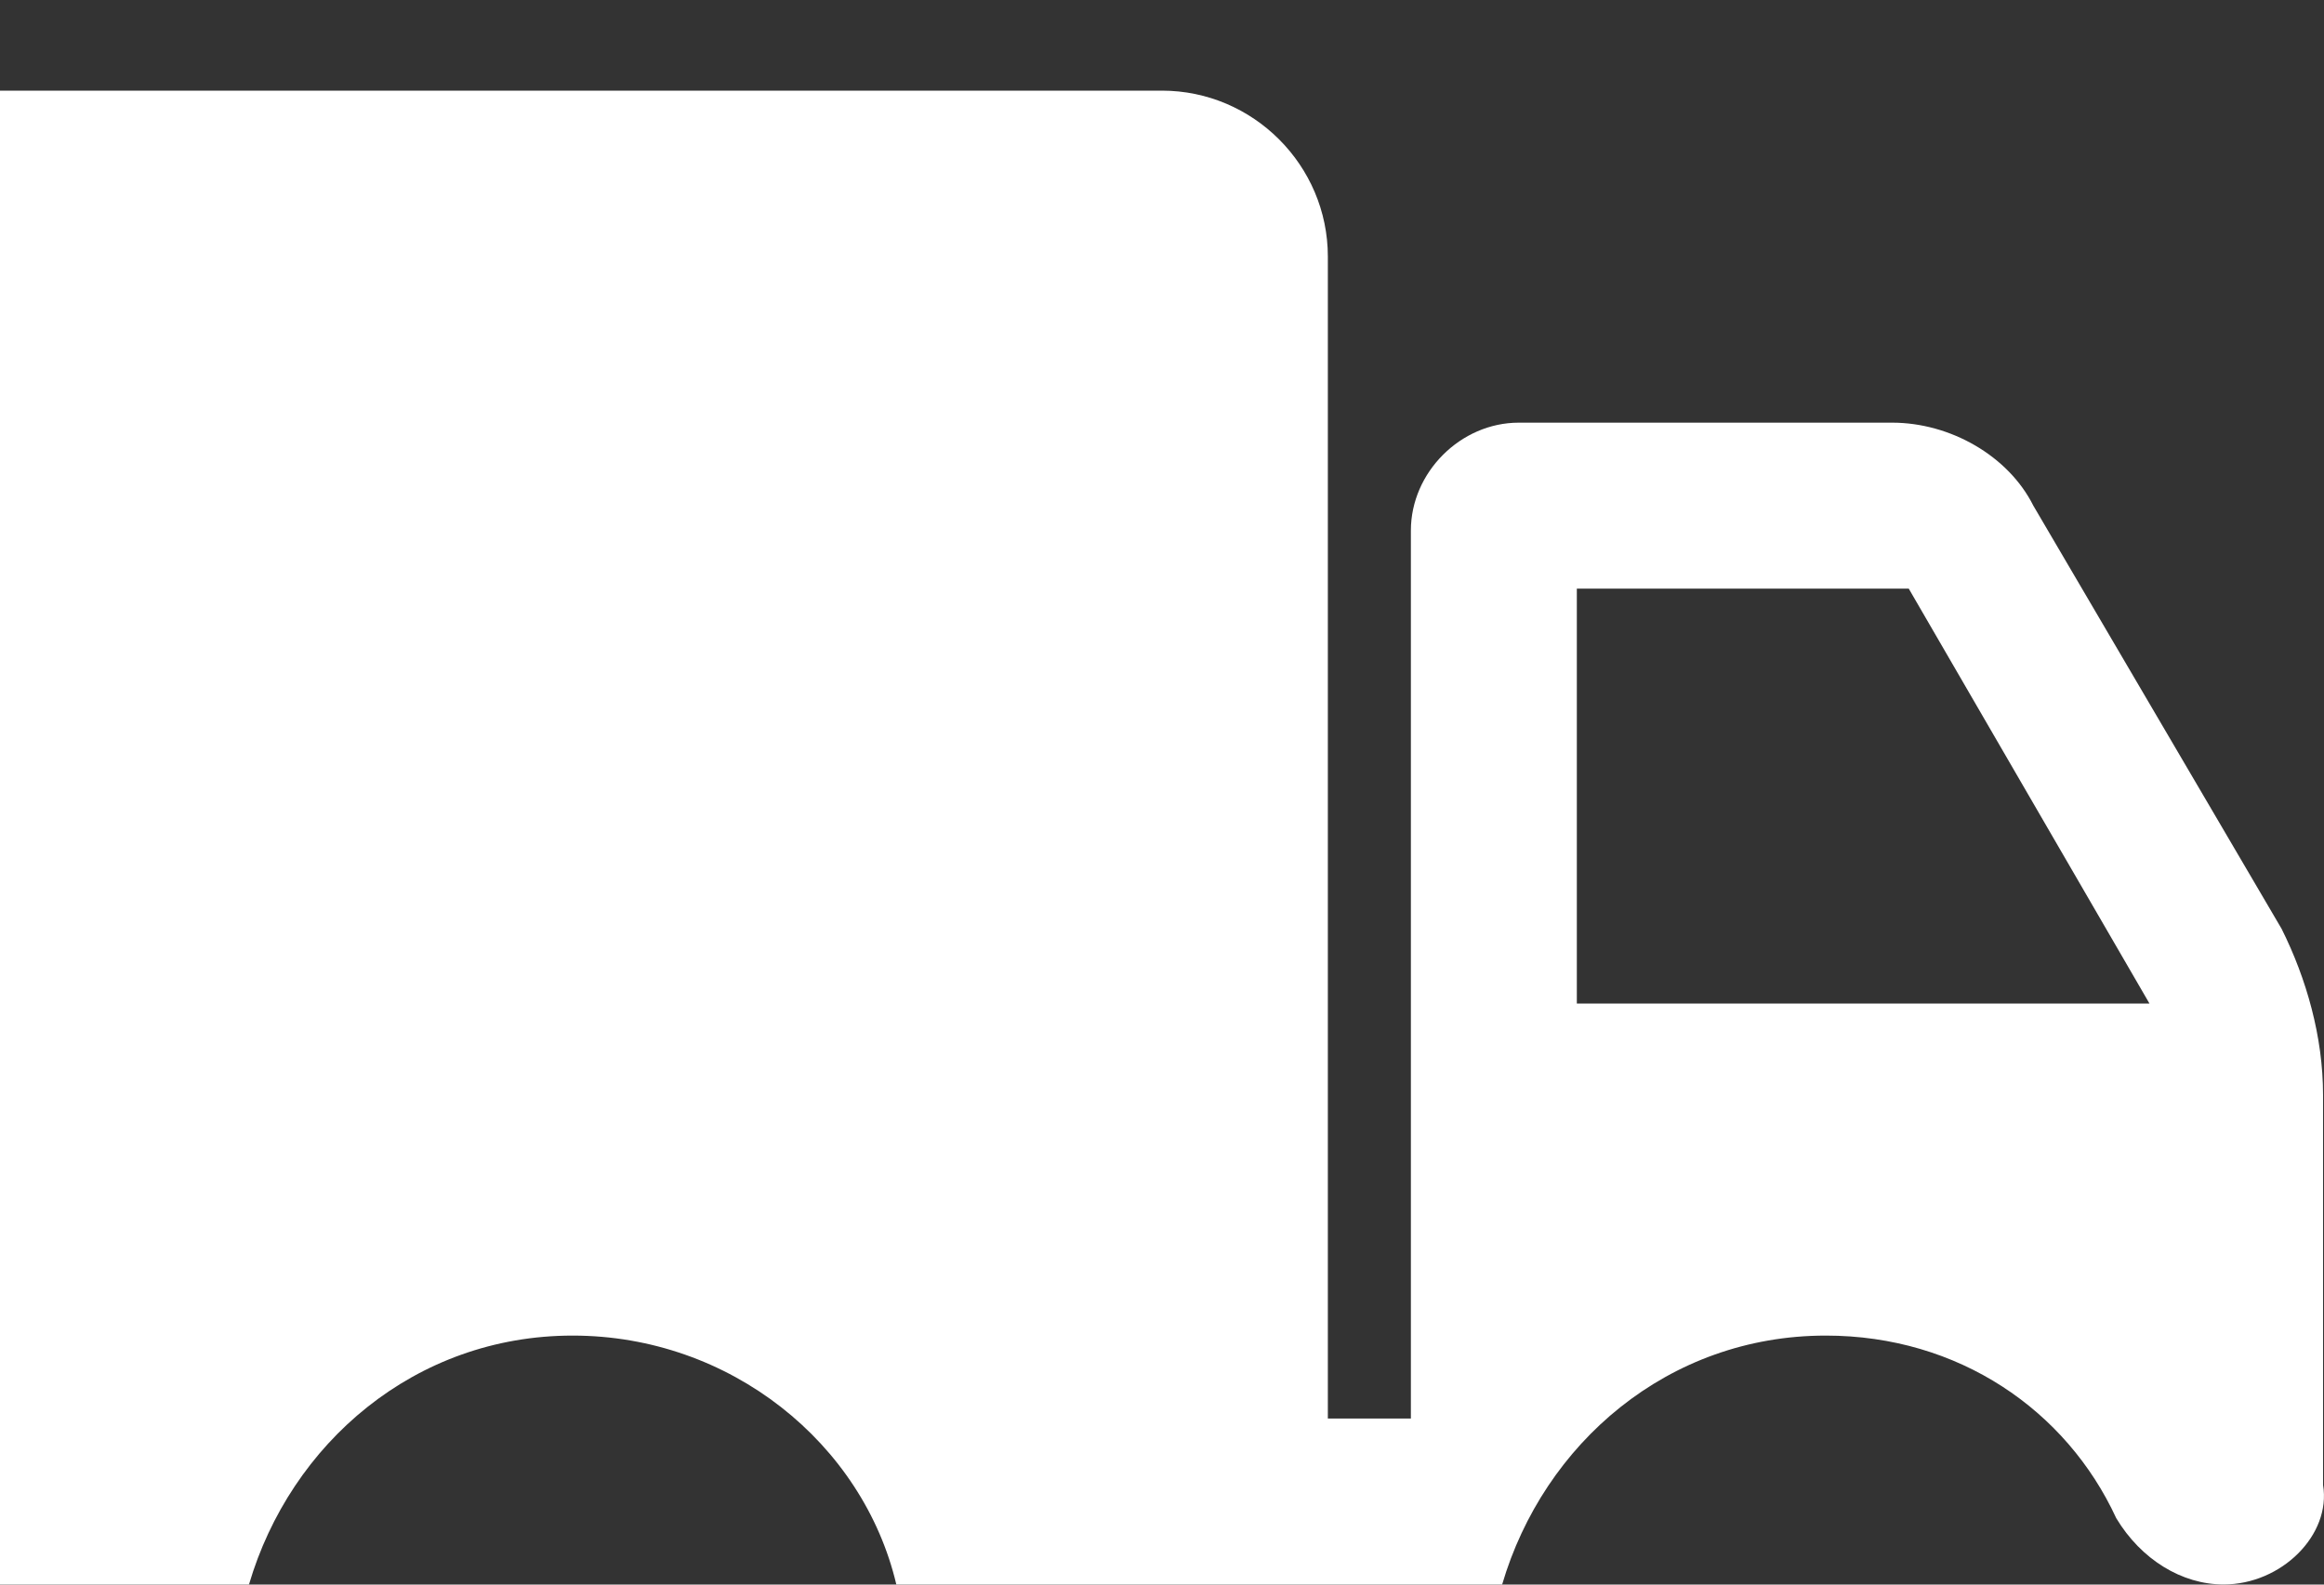
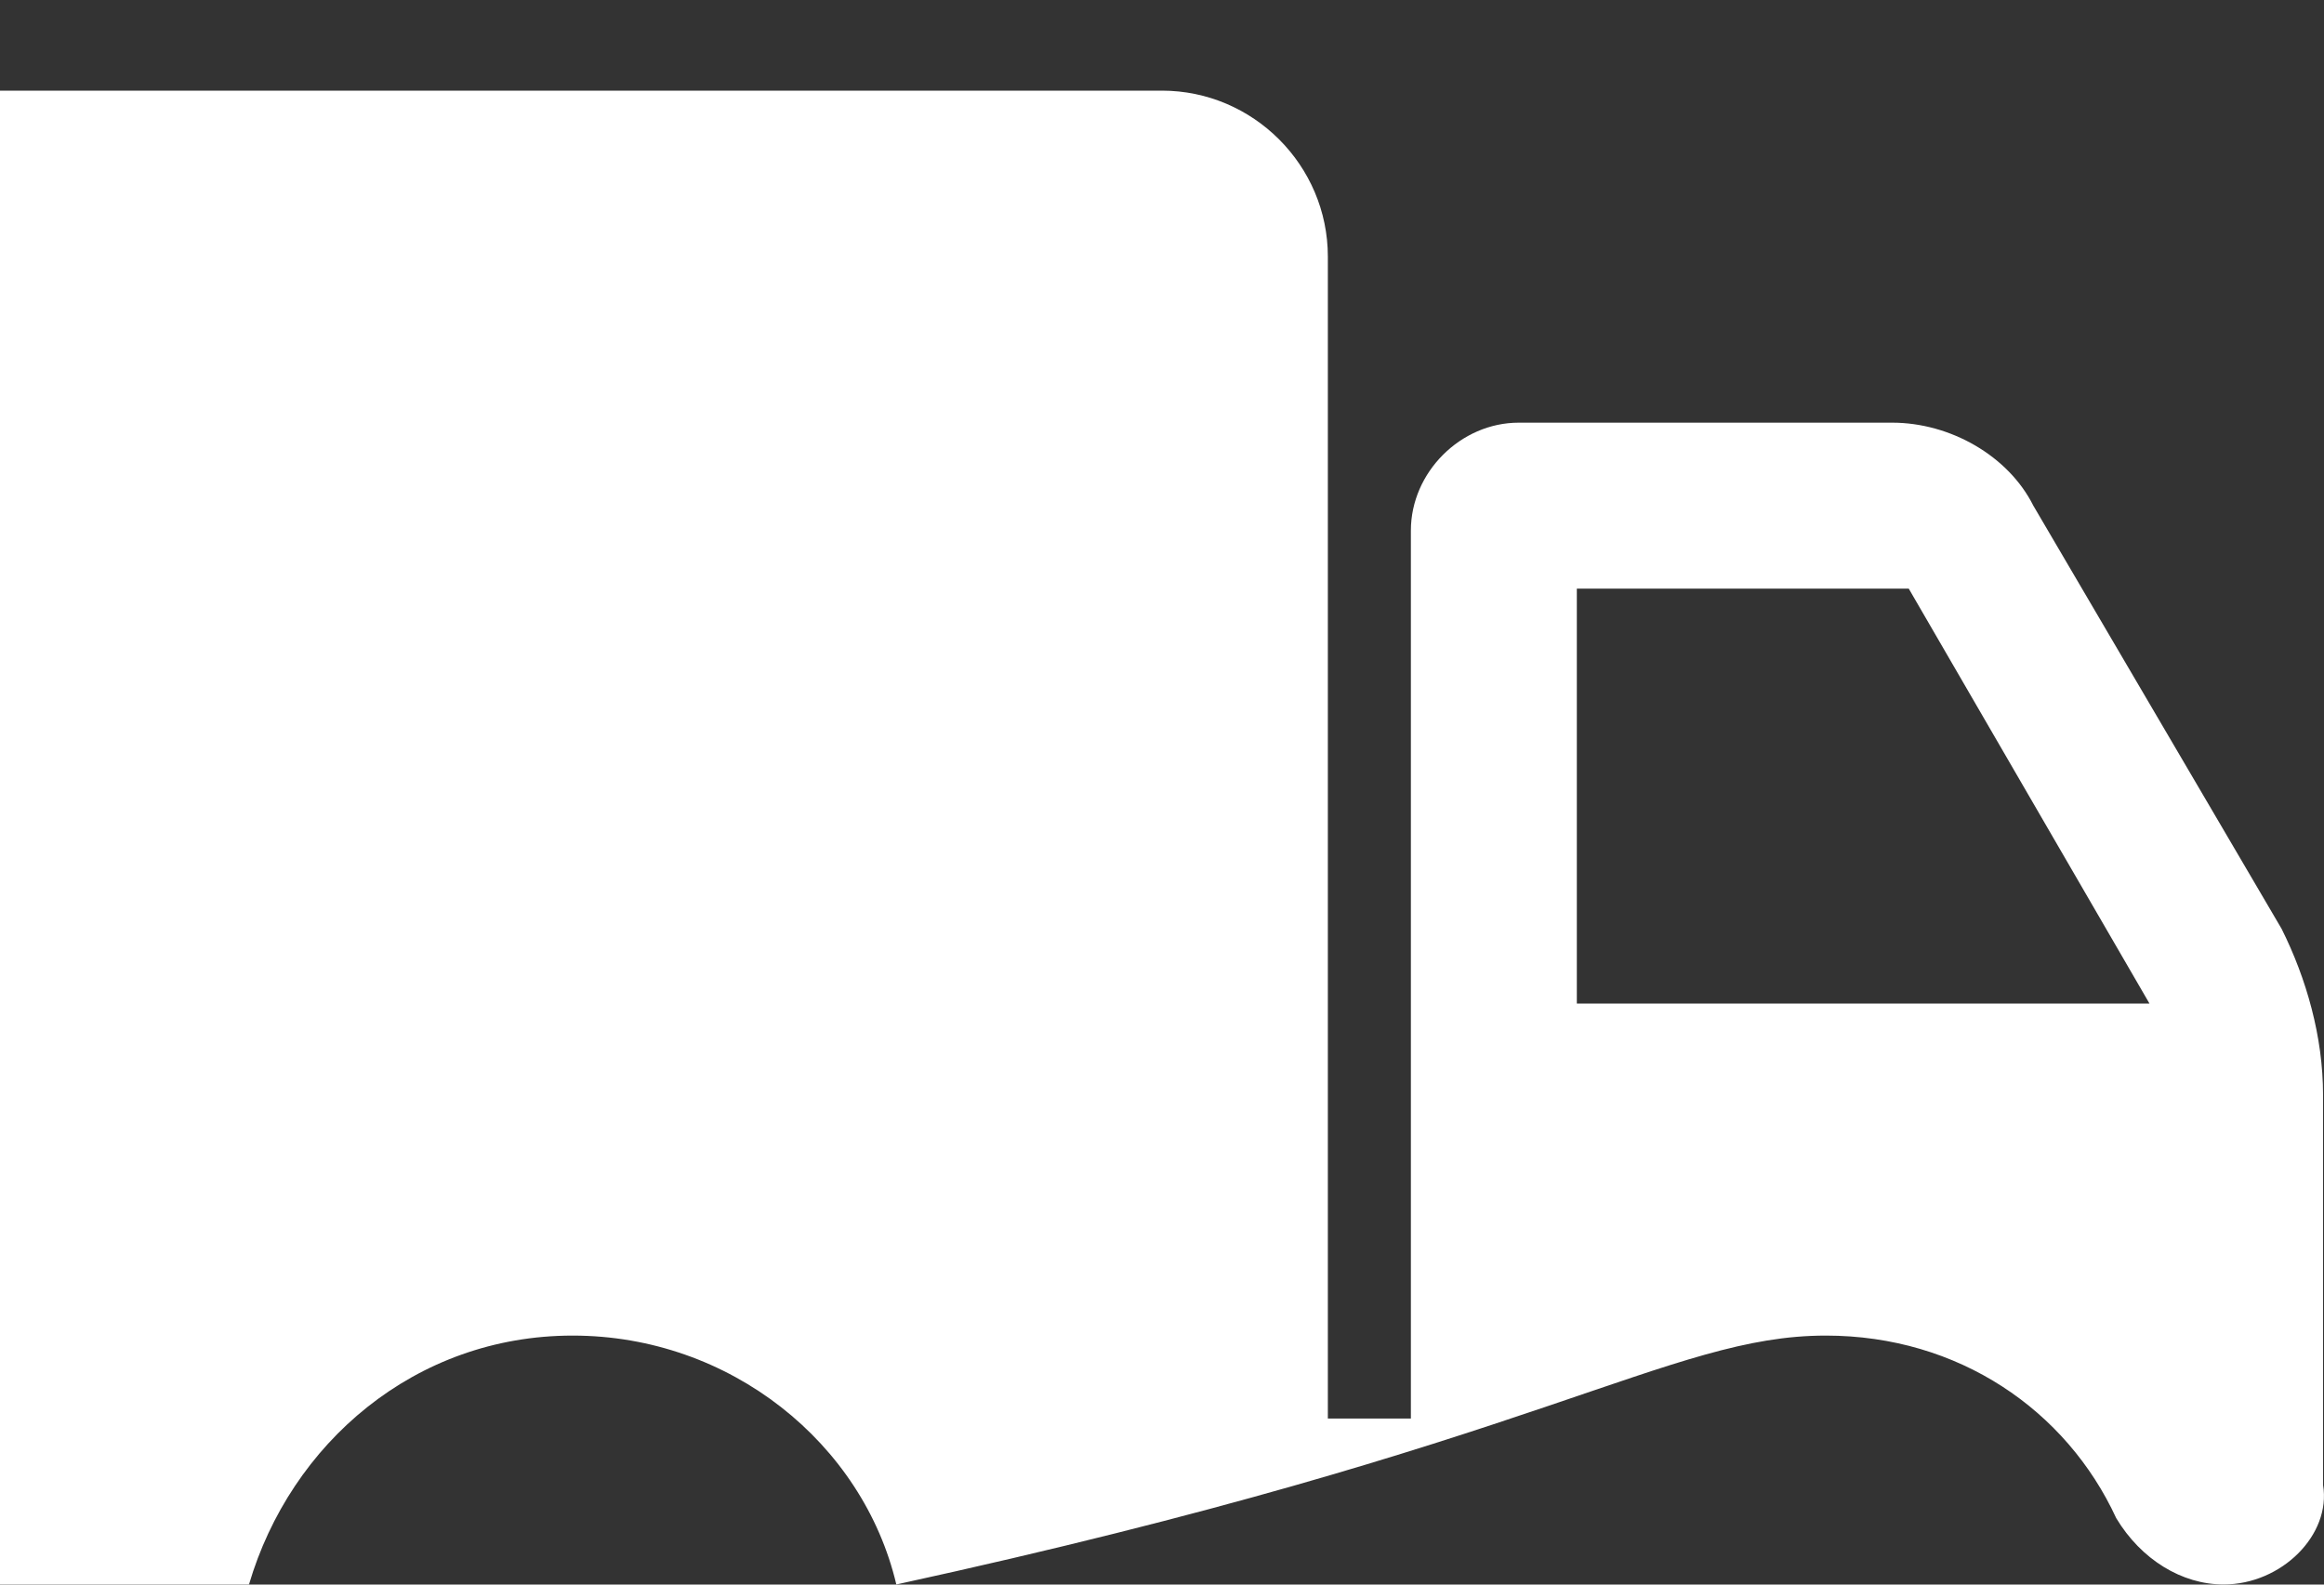
<svg xmlns="http://www.w3.org/2000/svg" width="22" height="15" viewBox="0 0 22 15" fill="none">
  <rect x="0" y="0" width="22" height="15" fill="#333333" stroke="none" />
-   <path d="M21.991 14.057V10.364C21.991 9.814 21.834 9.264 21.599 8.793L19.248 4.786C19.012 4.315 18.462 4.001 17.912 4.001H14.377C13.827 4.001 13.356 4.472 13.356 5.022V13.428H12.57V2.429C12.57 1.565 11.863 0.858 10.999 0.858H0V14.999H2.357C2.75 13.664 3.928 12.643 5.421 12.643C6.913 12.643 8.17 13.664 8.485 14.999H14.22C14.613 13.664 15.791 12.643 17.284 12.643C18.541 12.643 19.562 13.35 20.033 14.371C20.269 14.764 20.656 14.999 21.049 14.999C21.599 14.999 22.07 14.528 21.991 14.057ZM14.927 9.5V5.572H18.069L20.348 9.5H14.927Z" fill="white" />
+   <path d="M21.991 14.057V10.364C21.991 9.814 21.834 9.264 21.599 8.793L19.248 4.786C19.012 4.315 18.462 4.001 17.912 4.001H14.377C13.827 4.001 13.356 4.472 13.356 5.022V13.428H12.57V2.429C12.57 1.565 11.863 0.858 10.999 0.858H0V14.999H2.357C2.75 13.664 3.928 12.643 5.421 12.643C6.913 12.643 8.17 13.664 8.485 14.999C14.613 13.664 15.791 12.643 17.284 12.643C18.541 12.643 19.562 13.35 20.033 14.371C20.269 14.764 20.656 14.999 21.049 14.999C21.599 14.999 22.07 14.528 21.991 14.057ZM14.927 9.5V5.572H18.069L20.348 9.5H14.927Z" fill="white" />
</svg>